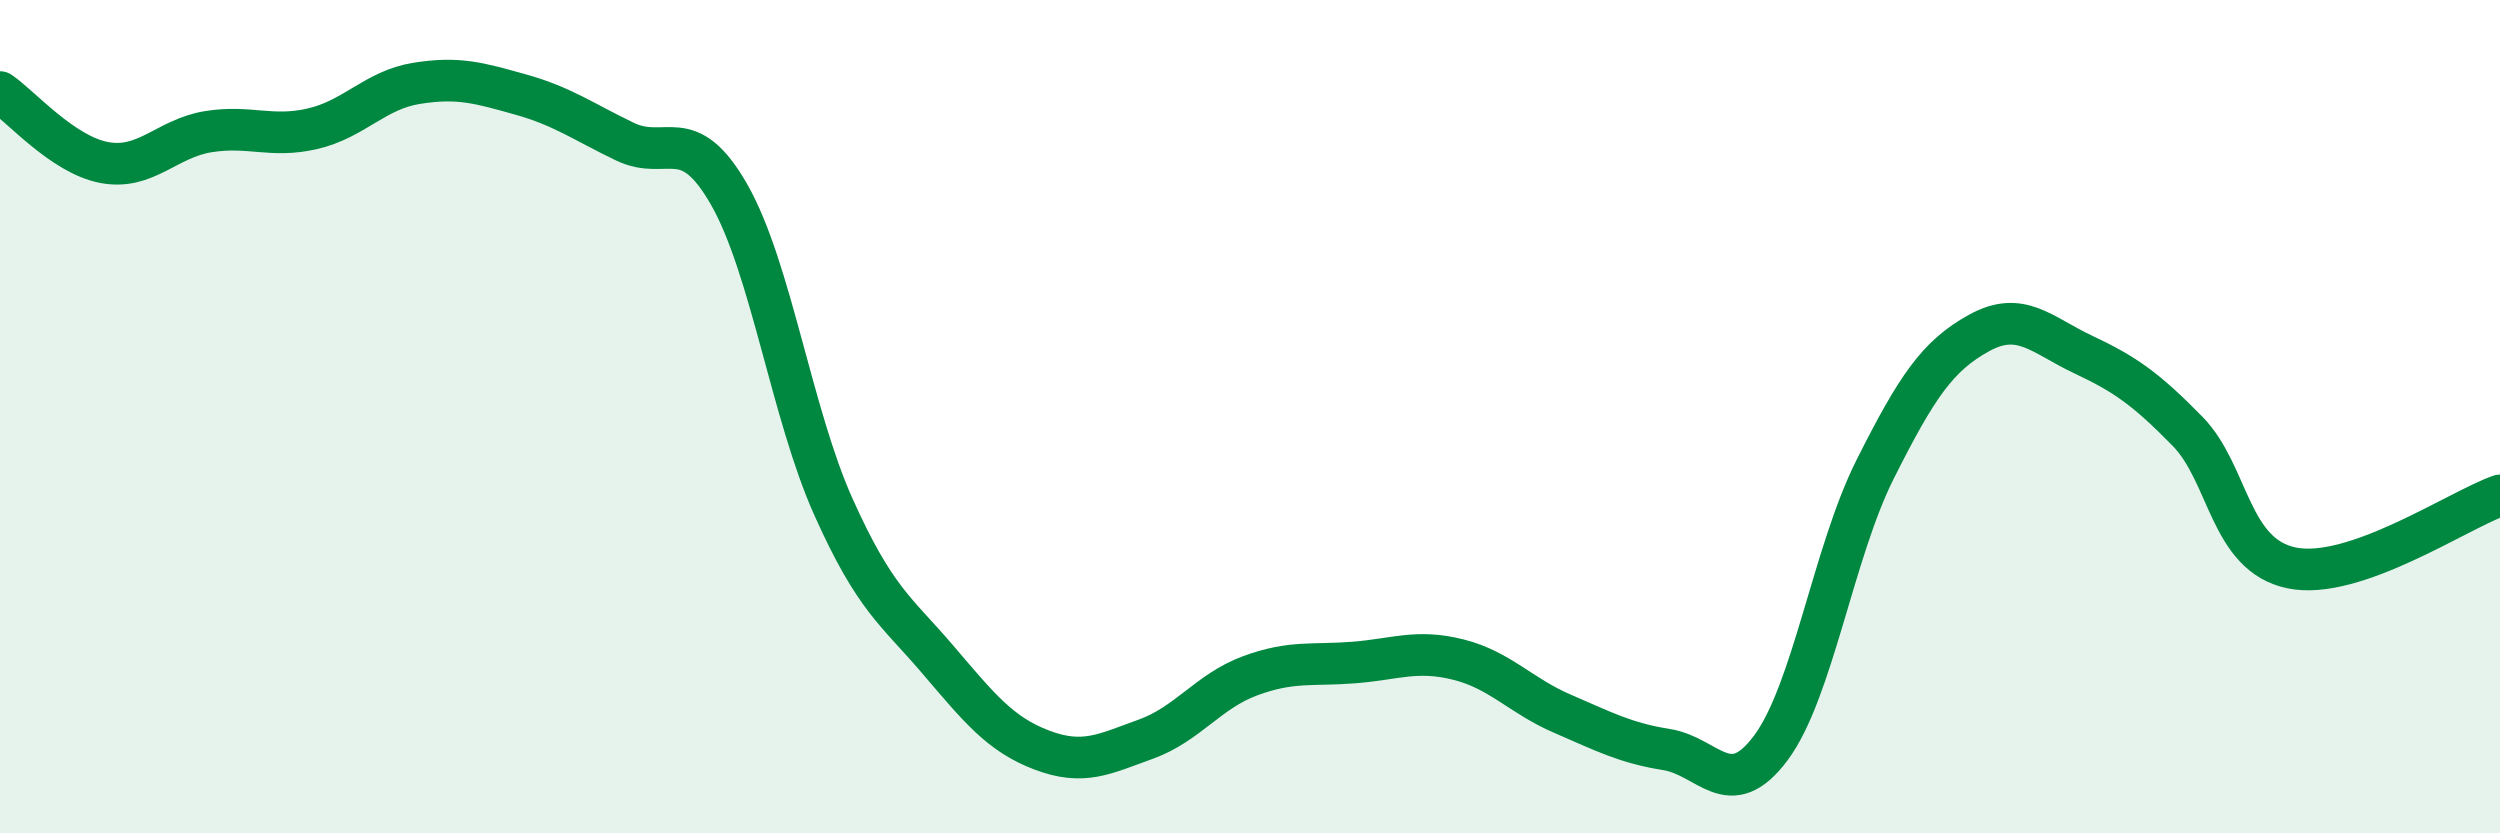
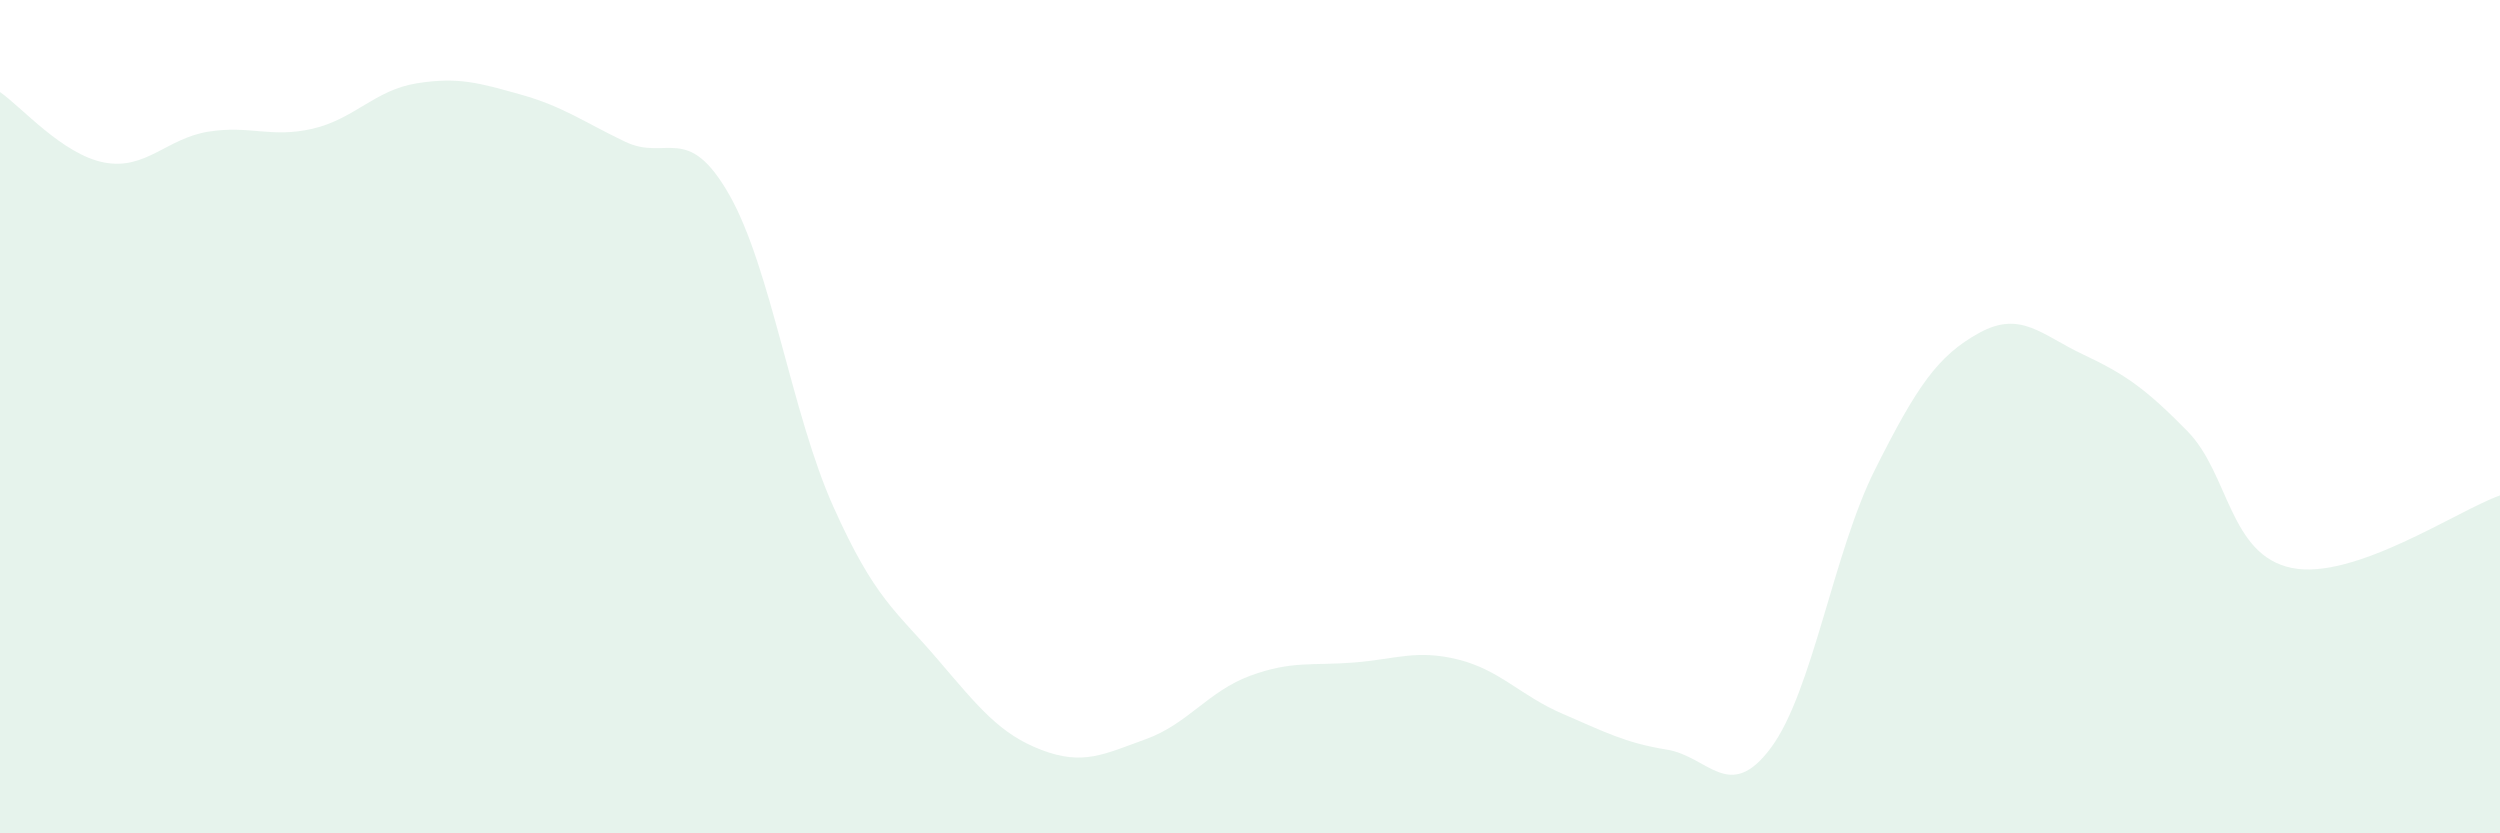
<svg xmlns="http://www.w3.org/2000/svg" width="60" height="20" viewBox="0 0 60 20">
  <path d="M 0,2.21 C 0.5,2.55 1.5,3.71 2.5,3.9 C 3.5,4.09 4,3.32 5,3.16 C 6,3 6.5,3.32 7.5,3.09 C 8.5,2.86 9,2.16 10,2 C 11,1.84 11.5,1.99 12.5,2.27 C 13.5,2.55 14,2.92 15,3.4 C 16,3.88 16.5,2.92 17.5,4.67 C 18.5,6.42 19,9.93 20,12.16 C 21,14.39 21.5,14.65 22.5,15.82 C 23.5,16.99 24,17.62 25,18 C 26,18.38 26.5,18.1 27.5,17.74 C 28.5,17.38 29,16.59 30,16.22 C 31,15.85 31.5,15.98 32.5,15.9 C 33.5,15.82 34,15.58 35,15.83 C 36,16.08 36.5,16.7 37.5,17.13 C 38.5,17.56 39,17.83 40,17.99 C 41,18.15 41.5,19.29 42.5,17.95 C 43.5,16.61 44,13.26 45,11.27 C 46,9.28 46.5,8.54 47.5,7.99 C 48.5,7.44 49,8.04 50,8.51 C 51,8.98 51.5,9.33 52.5,10.35 C 53.5,11.37 53.5,13.32 55,13.63 C 56.5,13.94 59,12.24 60,11.89L60 20L0 20Z" fill="#008740" opacity="0.1" stroke-linecap="round" stroke-linejoin="round" />
-   <path d="M 0,2.21 C 0.5,2.55 1.5,3.71 2.5,3.9 C 3.5,4.09 4,3.32 5,3.16 C 6,3 6.5,3.32 7.5,3.09 C 8.5,2.86 9,2.16 10,2 C 11,1.84 11.5,1.99 12.5,2.27 C 13.5,2.55 14,2.92 15,3.4 C 16,3.88 16.5,2.92 17.5,4.67 C 18.5,6.42 19,9.93 20,12.16 C 21,14.39 21.5,14.65 22.5,15.82 C 23.5,16.99 24,17.62 25,18 C 26,18.38 26.5,18.1 27.5,17.74 C 28.5,17.38 29,16.59 30,16.22 C 31,15.85 31.5,15.98 32.5,15.9 C 33.5,15.82 34,15.58 35,15.83 C 36,16.08 36.5,16.7 37.5,17.13 C 38.5,17.56 39,17.83 40,17.99 C 41,18.15 41.5,19.29 42.5,17.95 C 43.5,16.61 44,13.26 45,11.27 C 46,9.28 46.5,8.54 47.5,7.99 C 48.5,7.44 49,8.04 50,8.51 C 51,8.98 51.5,9.33 52.5,10.35 C 53.5,11.37 53.5,13.32 55,13.63 C 56.5,13.94 59,12.24 60,11.89" stroke="#008740" stroke-width="1" fill="none" stroke-linecap="round" stroke-linejoin="round" />
</svg>